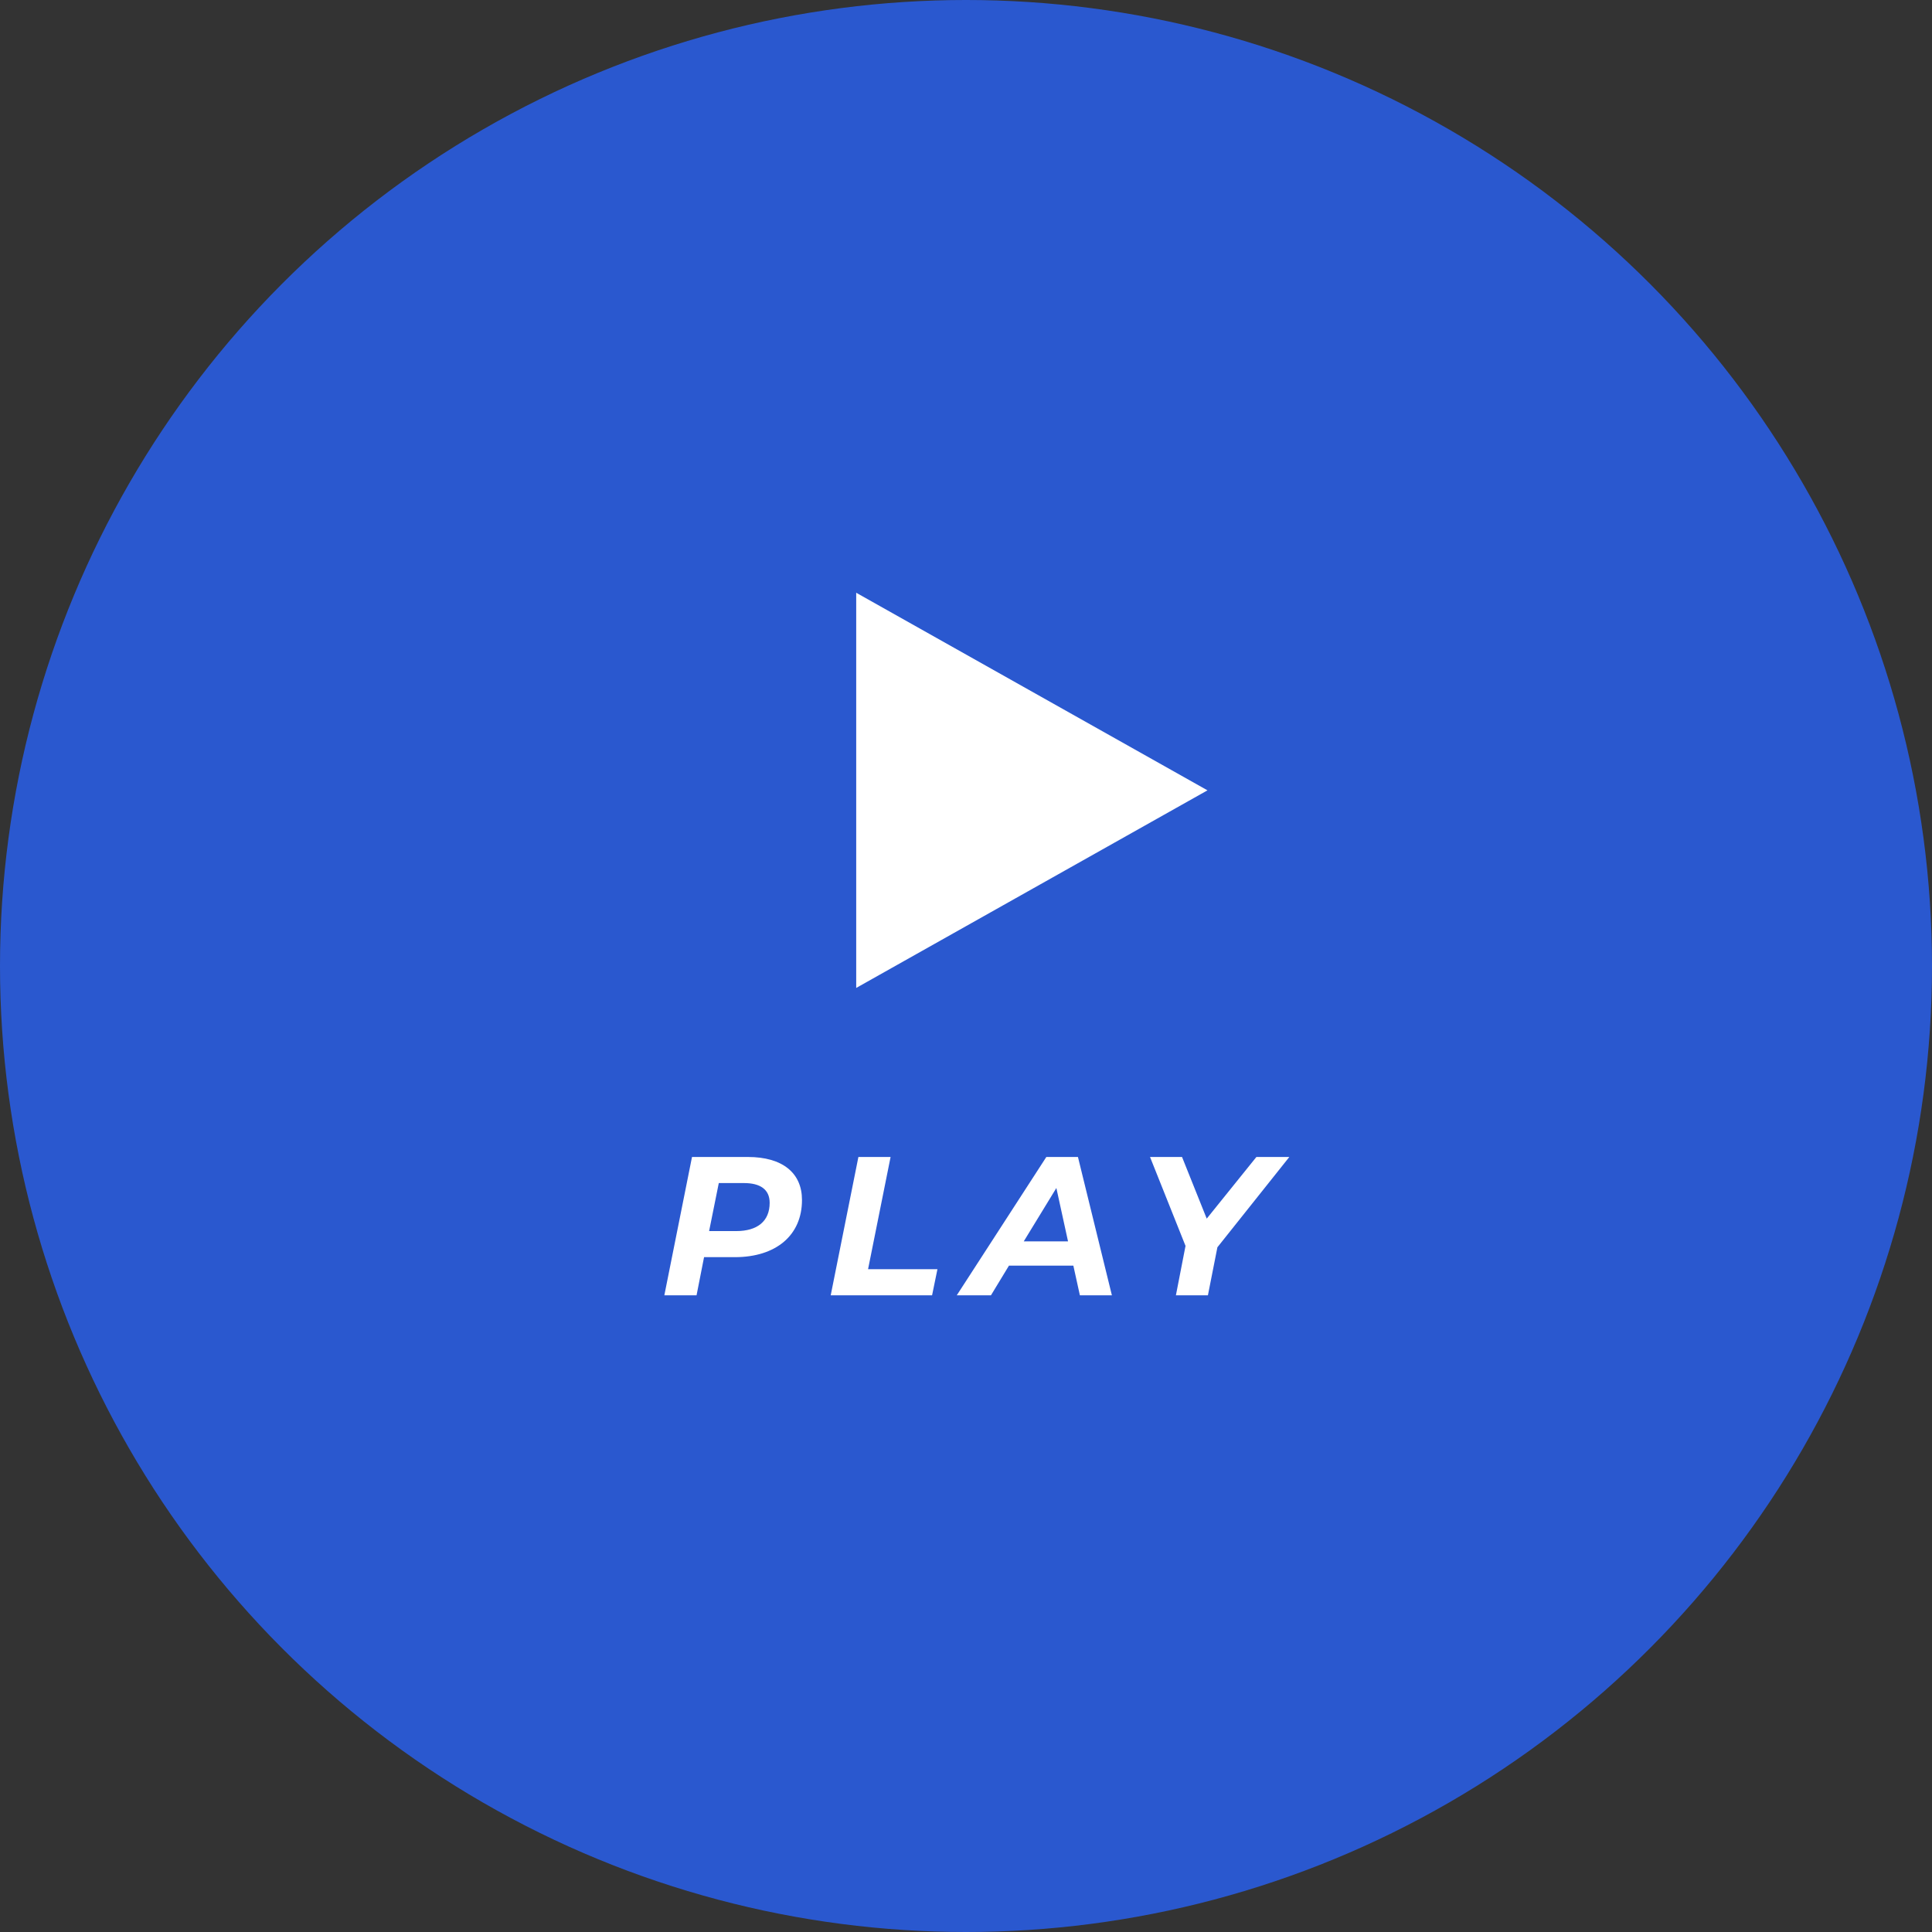
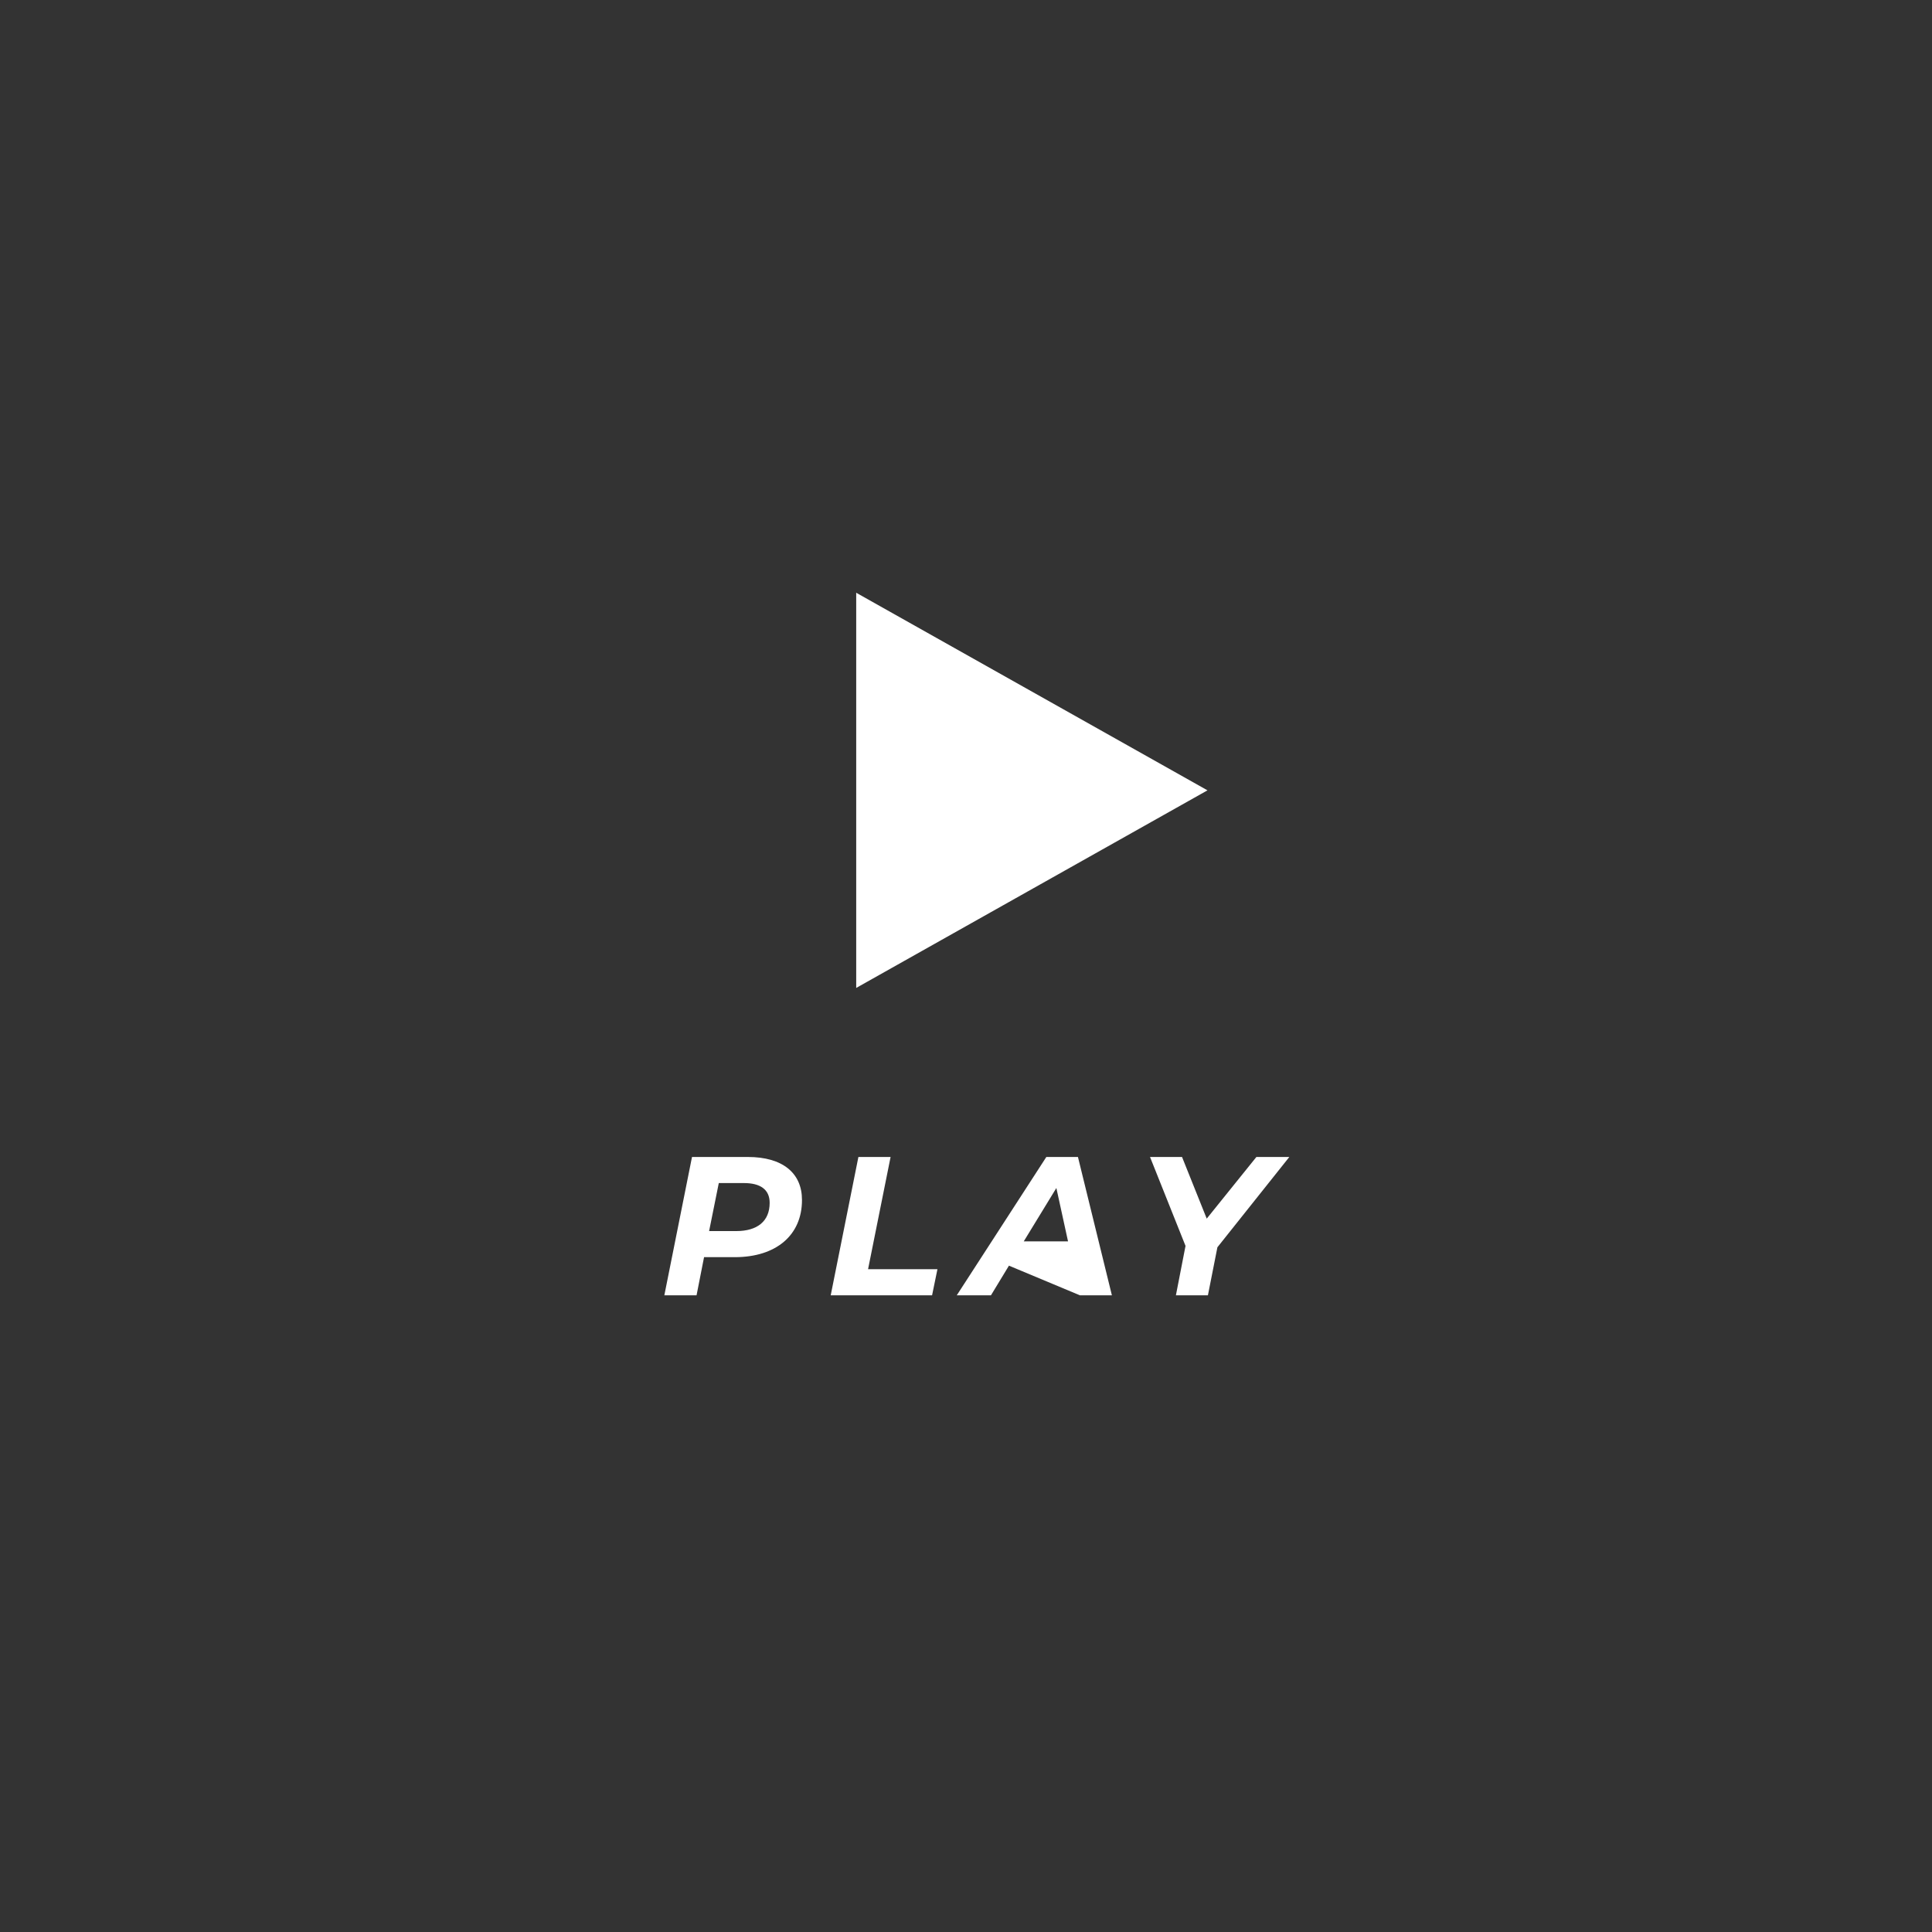
<svg xmlns="http://www.w3.org/2000/svg" width="88" height="88" viewBox="0 0 88 88">
  <rect x="0" y="0" width="88" height="88" fill="#333333" stroke="none" />
  <g id="グループ_4398" data-name="グループ 4398" transform="translate(-5508.799 698.201)">
-     <circle id="楕円形_140" data-name="楕円形 140" cx="44" cy="44" r="44" transform="translate(5508.799 -698.201)" fill="#2a58cf" />
    <g id="グループ_4353" data-name="グループ 4353" transform="translate(5538.837 -673.968)">
      <path id="多角形_2" data-name="多角形 2" d="M9,0l9,16H0Z" transform="translate(24.961 2.766) rotate(90)" fill="#fff" />
-       <path id="パス_11601" data-name="パス 11601" d="M4.068-6.3H1.521L.261,0H1.728L2.07-1.737h1.4c1.881,0,3.06-1,3.06-2.6C6.534-5.571,5.643-6.3,4.068-6.3ZM3.537-2.925H2.3l.441-2.187H3.888c.738,0,1.17.288,1.17.9C5.058-3.375,4.5-2.925,3.537-2.925ZM7.839,0h4.617L12.7-1.188H9.54L10.566-6.3H9.1ZM19.188,0h1.458L19.1-6.3h-1.44L13.581,0h1.557l.819-1.35h2.934ZM16.632-2.457l1.485-2.43.531,2.43ZM28.728-6.3h-1.5L24.966-3.492,23.841-6.3H22.383L24-2.25,23.562,0H25.02l.432-2.187Z" transform="translate(-0.039 34.766)" fill="#fff" />
+       <path id="パス_11601" data-name="パス 11601" d="M4.068-6.3H1.521L.261,0H1.728L2.07-1.737h1.4c1.881,0,3.06-1,3.06-2.6C6.534-5.571,5.643-6.3,4.068-6.3ZM3.537-2.925H2.3l.441-2.187H3.888c.738,0,1.17.288,1.17.9C5.058-3.375,4.5-2.925,3.537-2.925ZM7.839,0h4.617L12.7-1.188H9.54L10.566-6.3H9.1ZM19.188,0h1.458L19.1-6.3h-1.44L13.581,0h1.557l.819-1.35ZM16.632-2.457l1.485-2.43.531,2.43ZM28.728-6.3h-1.5L24.966-3.492,23.841-6.3H22.383L24-2.25,23.562,0H25.02l.432-2.187Z" transform="translate(-0.039 34.766)" fill="#fff" />
    </g>
  </g>
</svg>